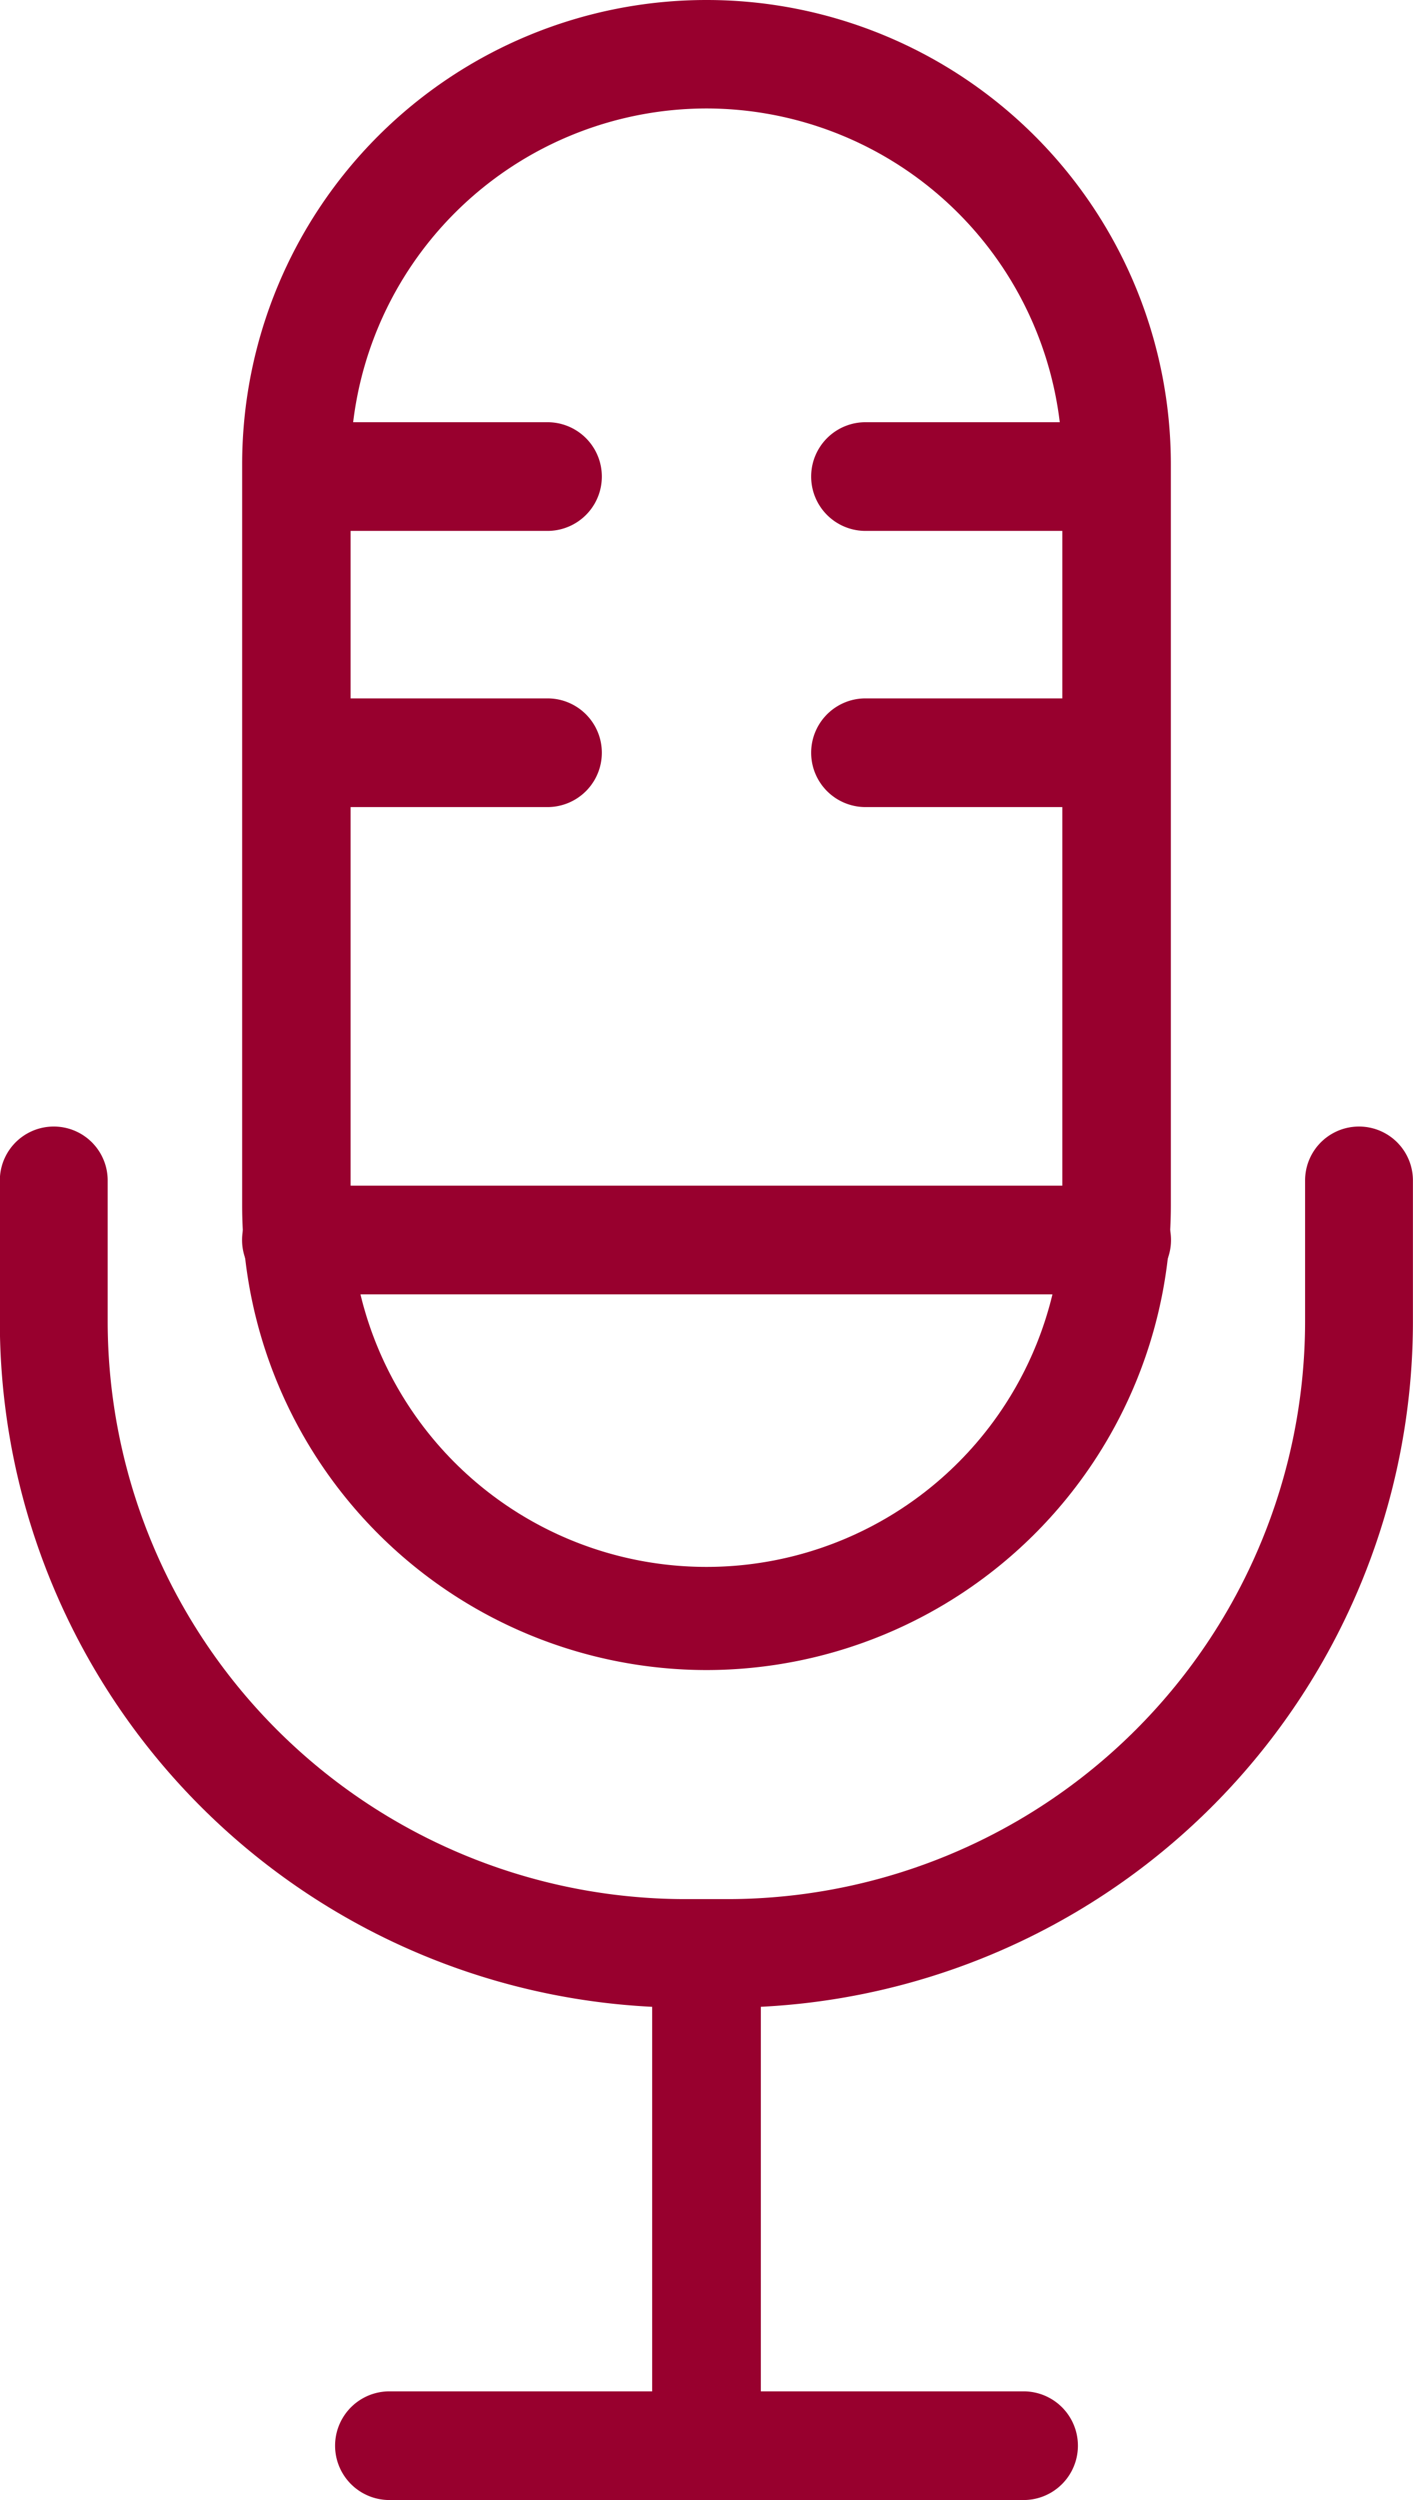
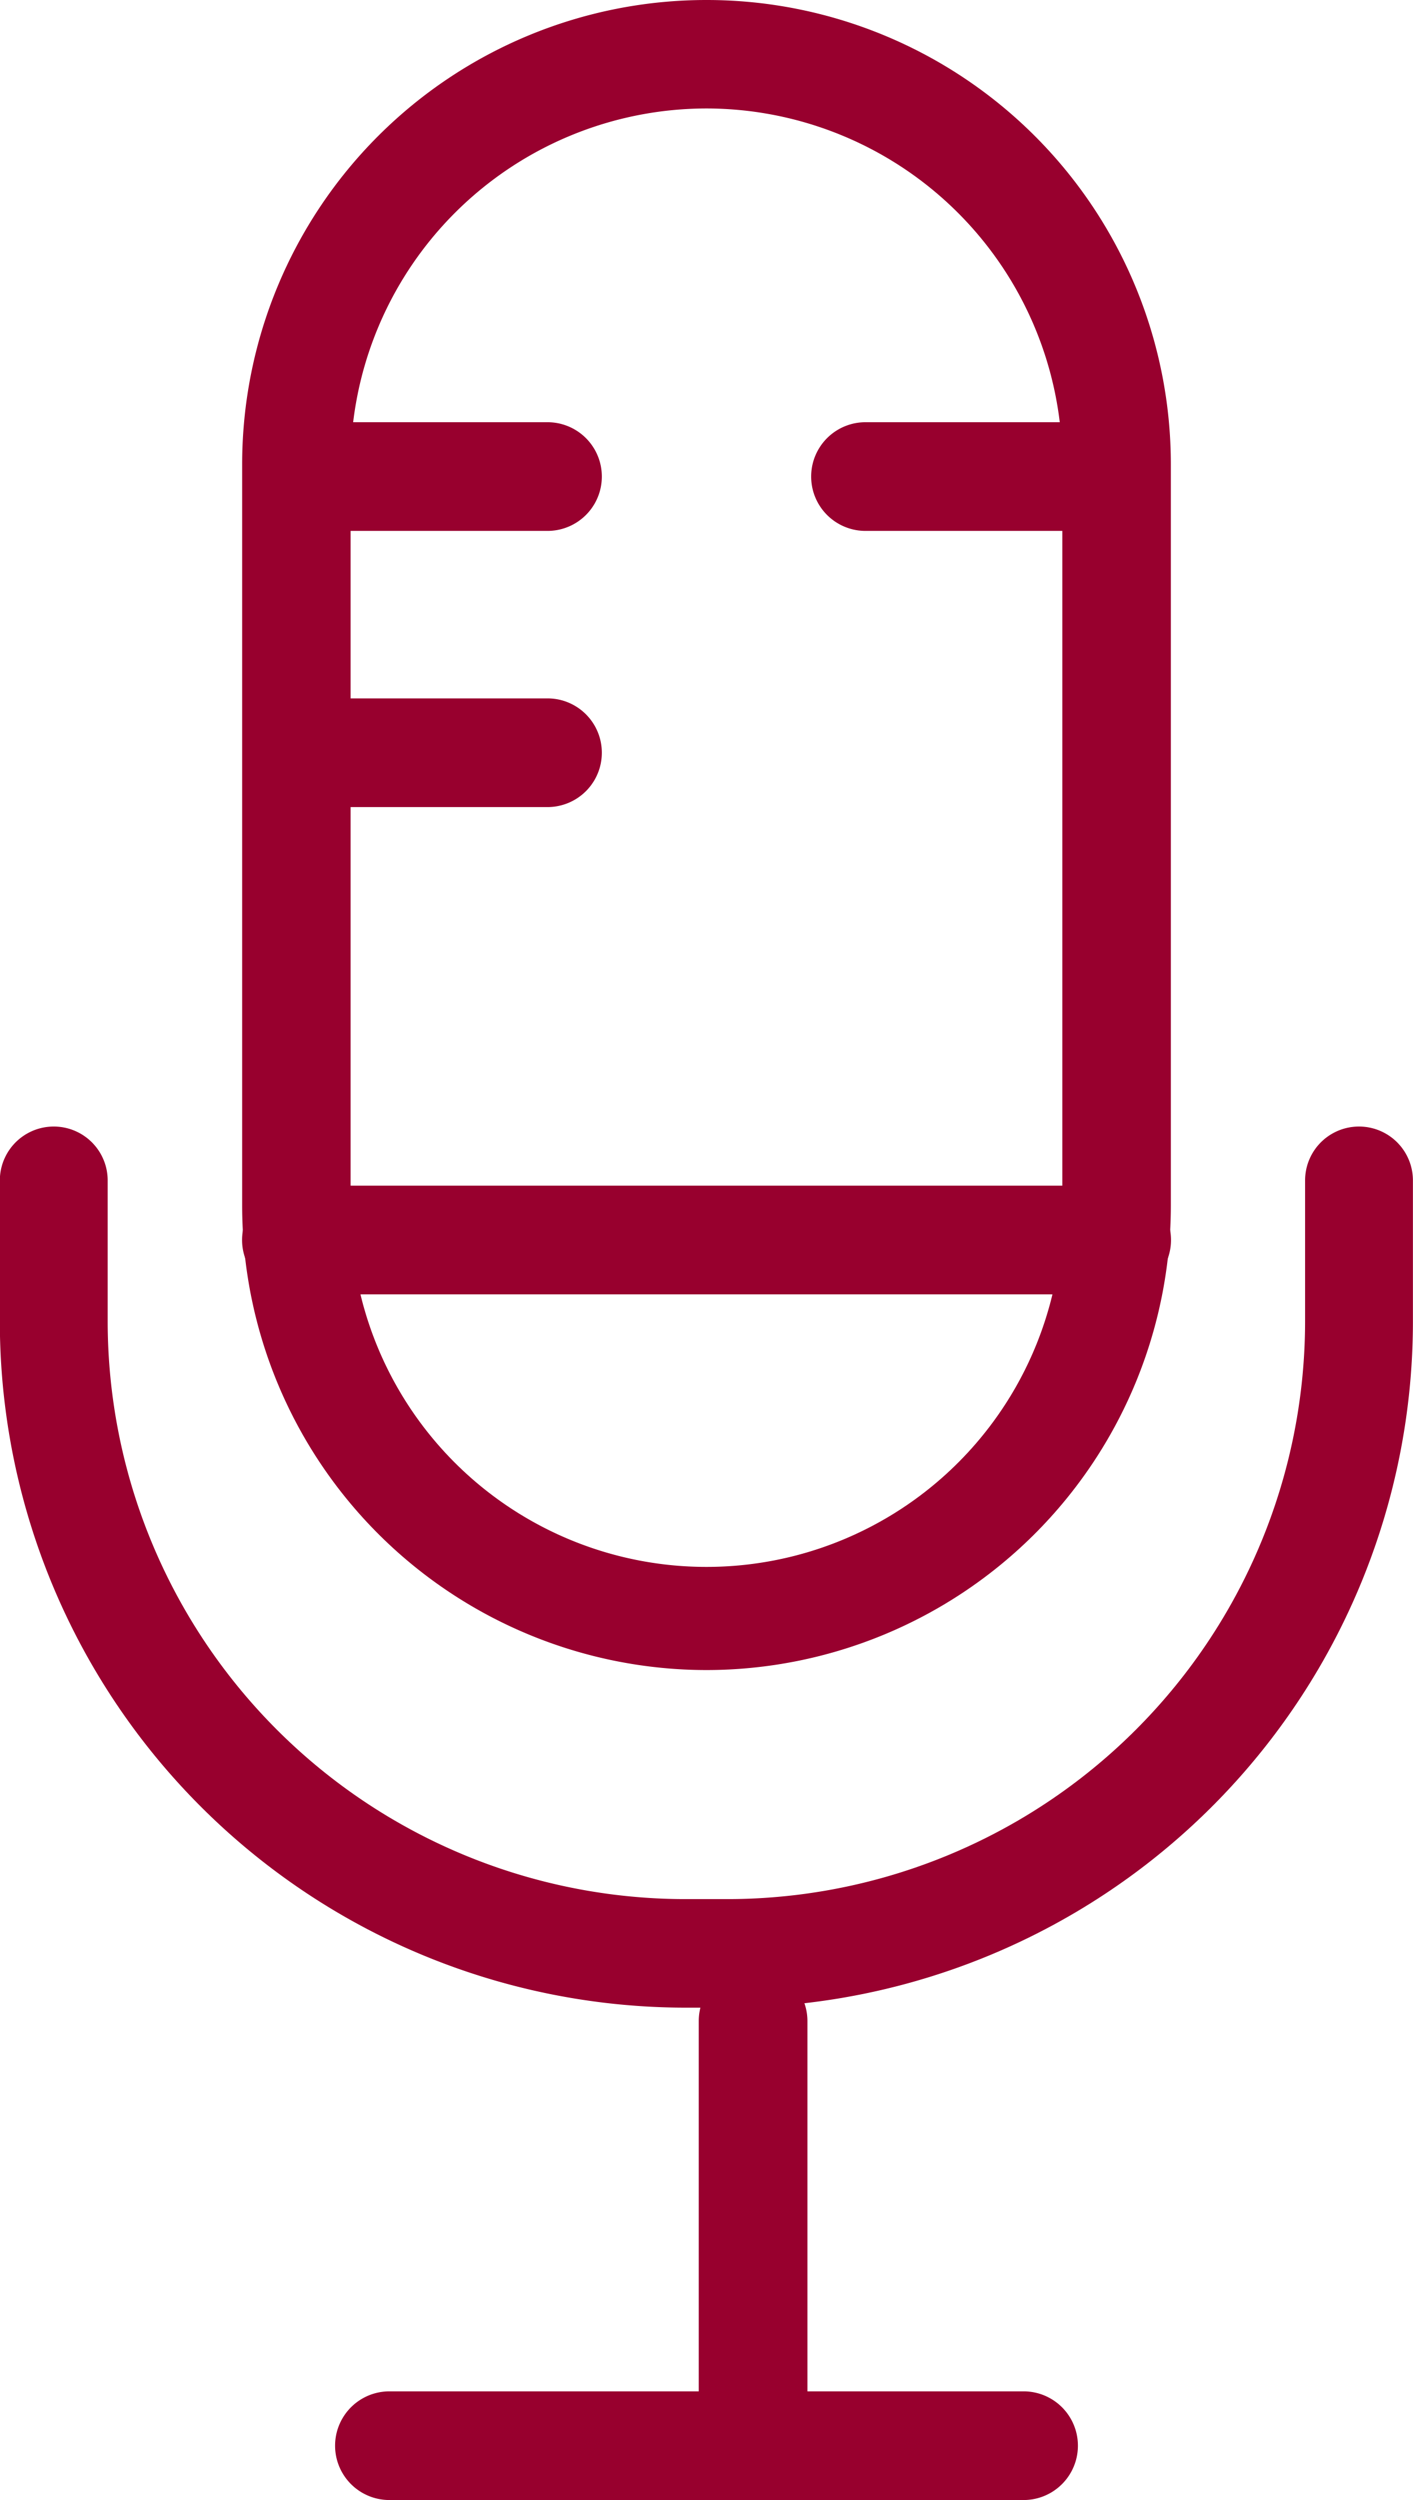
<svg xmlns="http://www.w3.org/2000/svg" width="18.2" height="32.2" viewBox="0 0 18.2 32.2">
  <g id="icon_podcast" transform="translate(-1155.066 -699.119)">
    <g id="Group_7187" data-name="Group 7187" transform="translate(1158.285 699.219)">
      <path id="Path_356" data-name="Path 356" d="M1187.629,720.529a5.887,5.887,0,0,1-5.881-5.881V705.1a5.881,5.881,0,1,1,11.762,0v9.548A5.887,5.887,0,0,1,1187.629,720.529Zm0-20.113a4.689,4.689,0,0,0-4.684,4.684v9.548a4.684,4.684,0,1,0,9.367,0V705.1A4.689,4.689,0,0,0,1187.629,700.416Z" transform="translate(-1181.748 -699.219)" fill="#98002e" stroke="#98002e" stroke-width="0.2" />
    </g>
    <g id="Group_7188" data-name="Group 7188" transform="translate(1158.285 714.493)">
      <path id="Path_357" data-name="Path 357" d="M1192.912,824.283h-10.565a.6.6,0,0,1,0-1.2h10.565a.6.6,0,0,1,0,1.2Z" transform="translate(-1181.748 -823.086)" fill="#98002e" stroke="#98002e" stroke-width="0.2" />
    </g>
    <g id="Group_7189" data-name="Group 7189" transform="translate(1158.319 704.66)">
      <path id="Path_358" data-name="Path 358" d="M1185.547,744.537h-3.2a.6.6,0,0,1,0-1.2h3.2a.6.6,0,0,1,0,1.2Z" transform="translate(-1181.748 -743.34)" fill="#98002e" stroke="#98002e" stroke-width="0.2" />
    </g>
    <g id="Group_7190" data-name="Group 7190" transform="translate(1165.614 704.66)">
      <path id="Path_359" data-name="Path 359" d="M1247.052,744.537h-3.2a.6.6,0,0,1,0-1.2h3.2a.6.6,0,0,1,0,1.2Z" transform="translate(-1243.252 -743.34)" fill="#98002e" stroke="#98002e" stroke-width="0.2" />
    </g>
    <g id="Group_7191" data-name="Group 7191" transform="translate(1158.319 708.217)">
      <path id="Path_360" data-name="Path 360" d="M1185.547,773.385h-3.2a.6.6,0,0,1,0-1.2h3.2a.6.6,0,0,1,0,1.2Z" transform="translate(-1181.748 -772.188)" fill="#98002e" stroke="#98002e" stroke-width="0.2" />
    </g>
    <g id="Group_7192" data-name="Group 7192" transform="translate(1165.614 708.217)">
-       <path id="Path_361" data-name="Path 361" d="M1247.052,773.385h-3.2a.6.6,0,0,1,0-1.2h3.2a.6.6,0,0,1,0,1.2Z" transform="translate(-1243.252 -772.188)" fill="#98002e" stroke="#98002e" stroke-width="0.2" />
-     </g>
+       </g>
    <g id="Group_7193" data-name="Group 7193" transform="translate(1155.166 713.725)">
      <path id="Path_362" data-name="Path 362" d="M1164.469,826.328h-.605a8.739,8.739,0,0,1-8.7-8.76v-1.794a.594.594,0,1,1,1.189,0v1.794a7.545,7.545,0,0,0,7.509,7.562h.605a7.545,7.545,0,0,0,7.509-7.562v-1.794a.594.594,0,1,1,1.189,0v1.794A8.739,8.739,0,0,1,1164.469,826.328Z" transform="translate(-1155.166 -815.176)" fill="#98002e" stroke="#98002e" stroke-width="0.2" />
    </g>
    <g id="Group_7194" data-name="Group 7194" transform="translate(1163.567 723.952)">
-       <path id="Path_363" data-name="Path 363" d="M1226.468,905.587a.6.6,0,0,1-.6-.6v-6.069a.6.6,0,1,1,1.2,0v6.069A.6.6,0,0,1,1226.468,905.587Z" transform="translate(-1225.869 -898.32)" fill="#98002e" stroke="#98002e" stroke-width="0.2" />
+       <path id="Path_363" data-name="Path 363" d="M1226.468,905.587v-6.069a.6.6,0,1,1,1.2,0v6.069A.6.6,0,0,1,1226.468,905.587Z" transform="translate(-1225.869 -898.32)" fill="#98002e" stroke="#98002e" stroke-width="0.2" />
    </g>
    <g id="Group_7195" data-name="Group 7195" transform="translate(1159.483 730.022)">
      <path id="Path_364" data-name="Path 364" d="M1200.525,950.211h-8.168a.6.6,0,1,1,0-1.2h8.168a.6.6,0,0,1,0,1.2Z" transform="translate(-1191.758 -949.014)" fill="#98002e" stroke="#98002e" stroke-width="0.2" />
    </g>
  </g>
</svg>